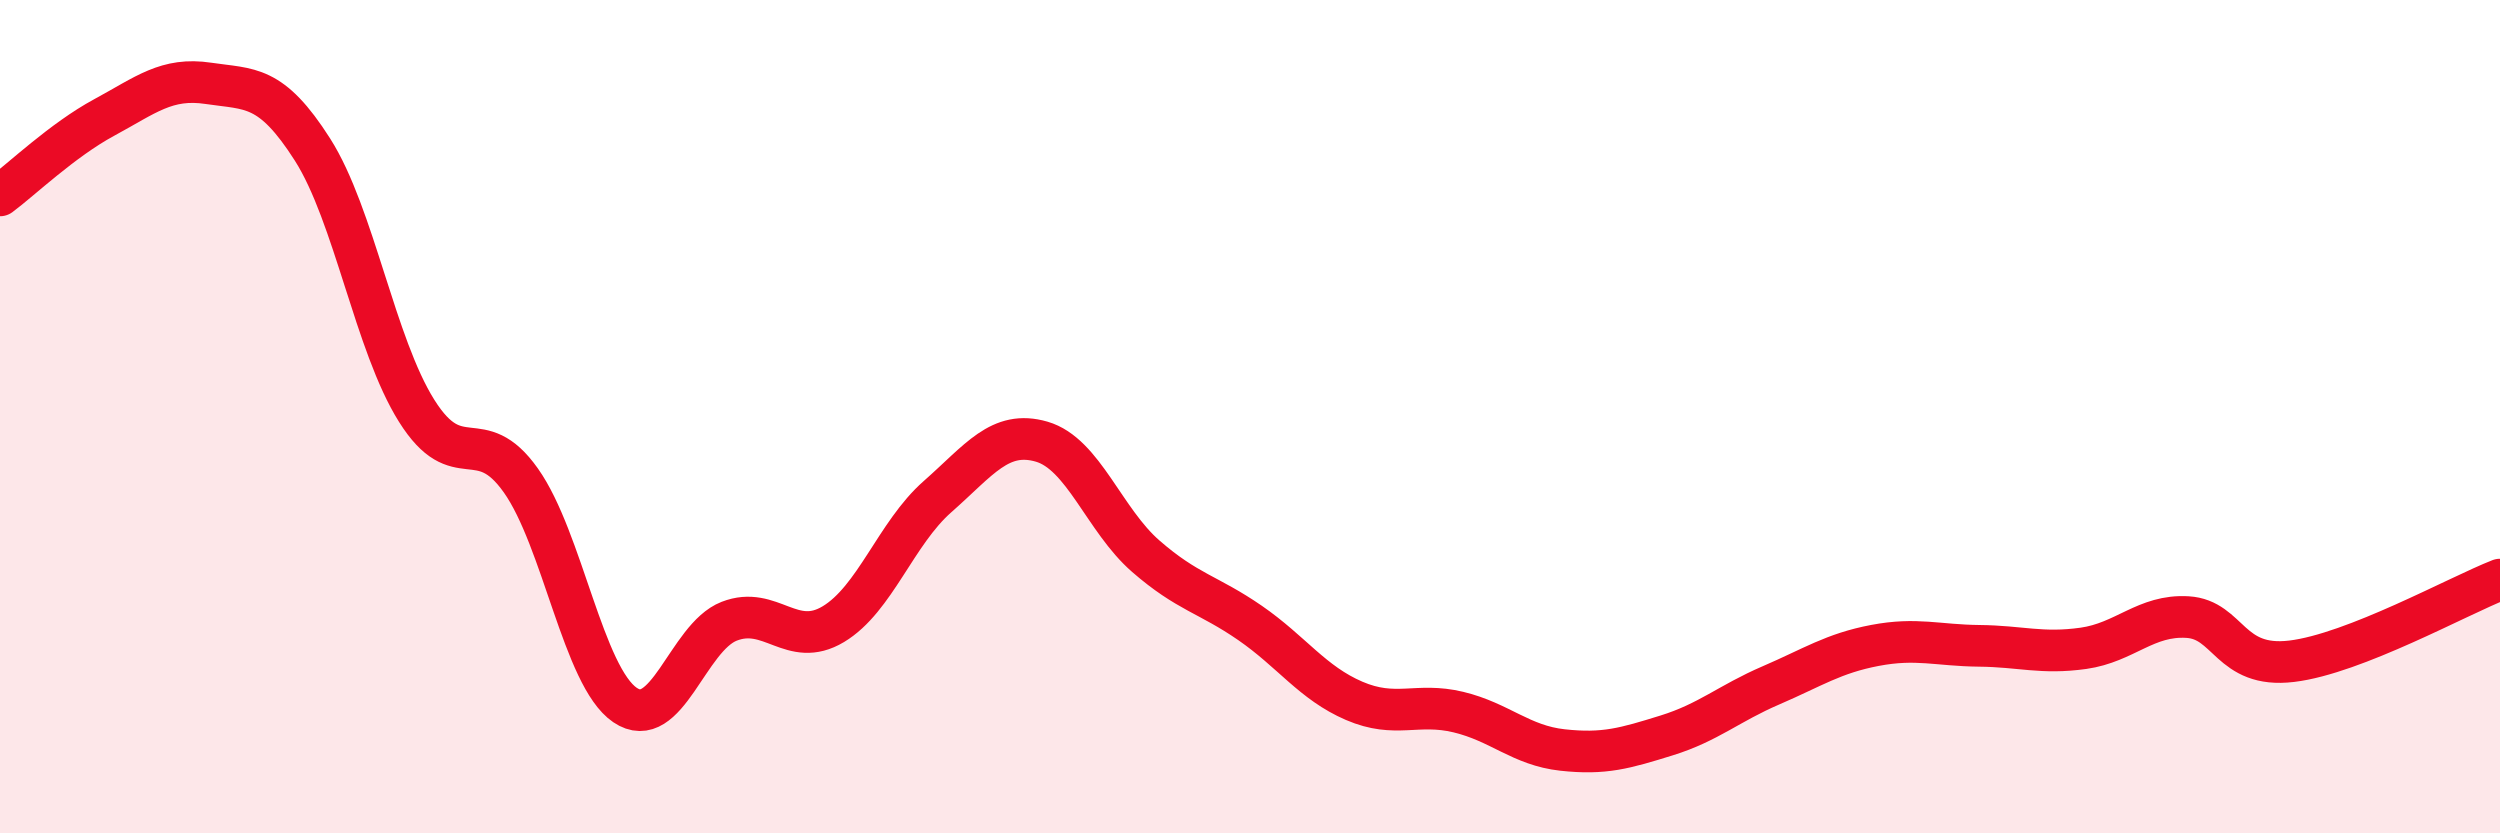
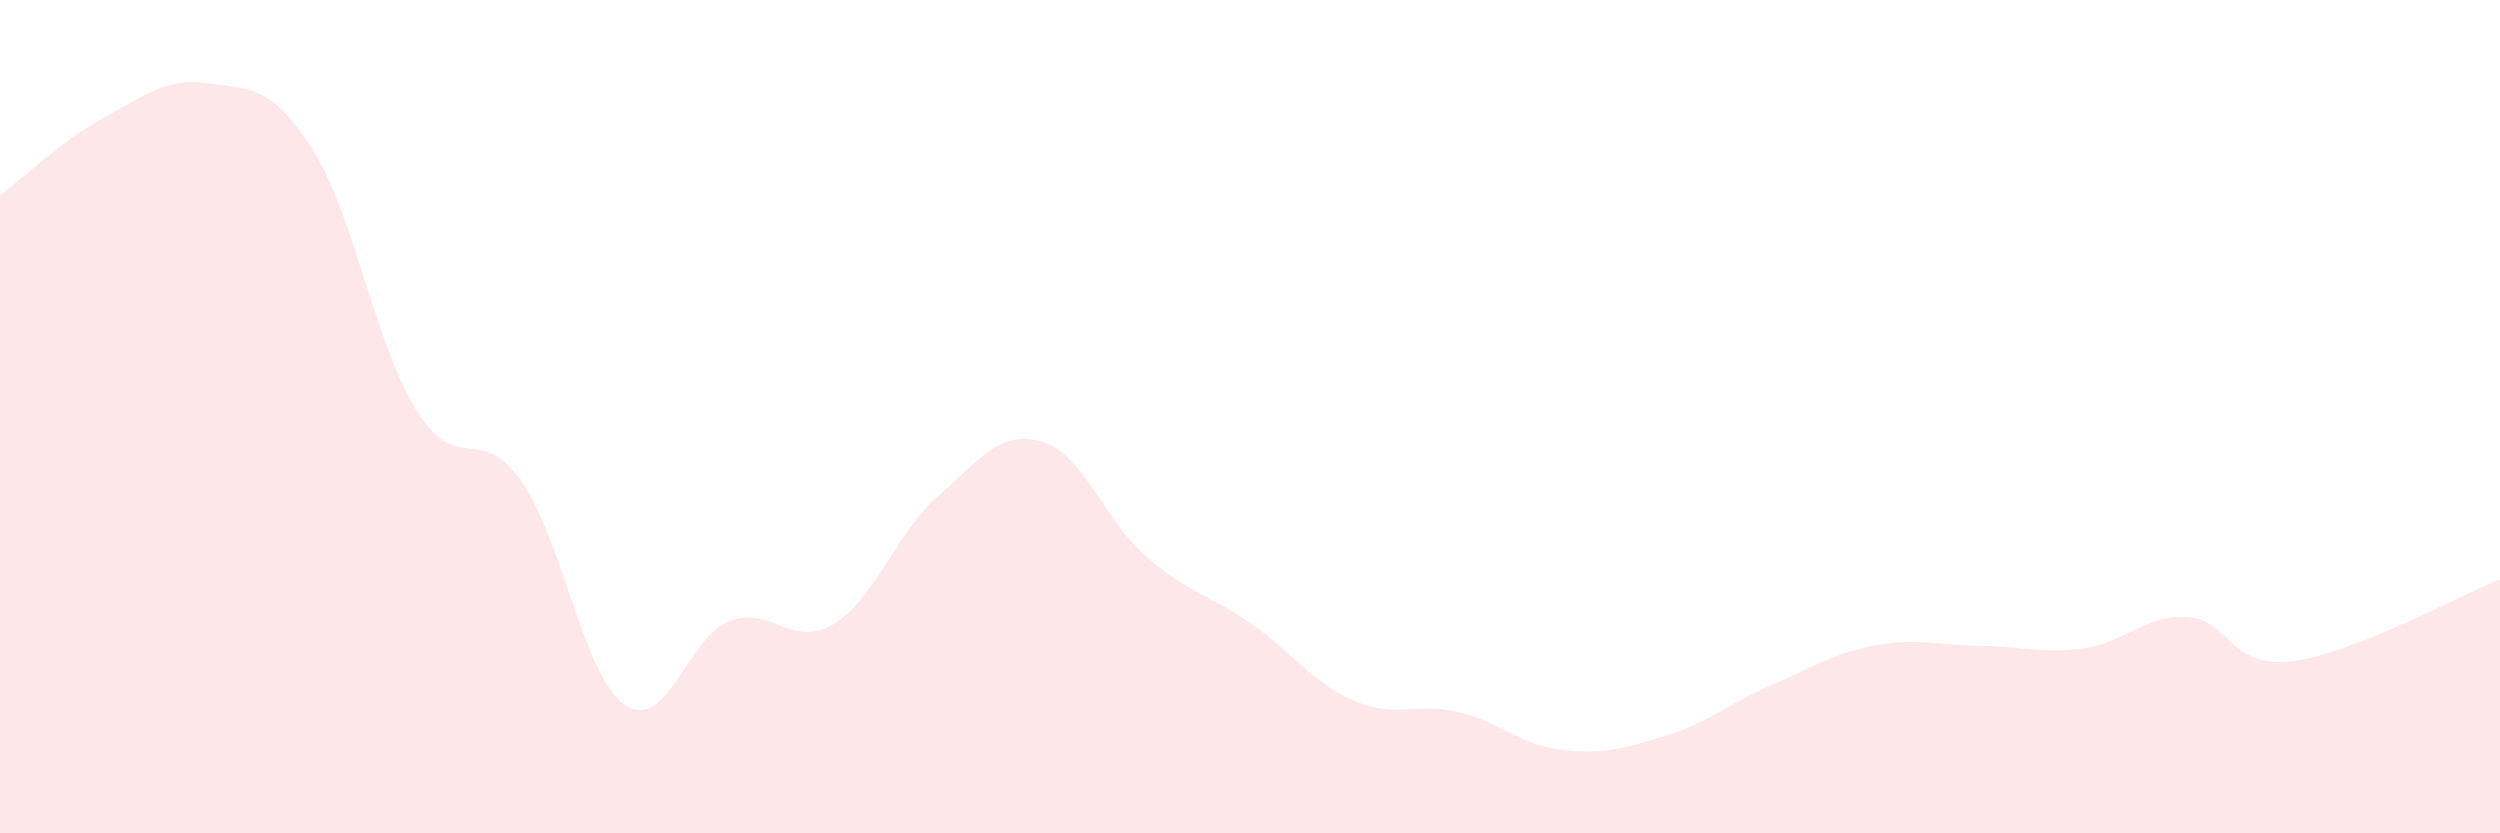
<svg xmlns="http://www.w3.org/2000/svg" width="60" height="20" viewBox="0 0 60 20">
  <path d="M 0,4.69 C 0.5,4.32 1.5,3.36 2.5,2.82 C 3.5,2.28 4,1.85 5,2 C 6,2.15 6.5,2.02 7.5,3.59 C 8.5,5.16 9,8.27 10,9.86 C 11,11.45 11.5,10.12 12.5,11.53 C 13.5,12.94 14,16.24 15,16.92 C 16,17.6 16.5,15.3 17.5,14.91 C 18.5,14.52 19,15.58 20,14.98 C 21,14.38 21.5,12.8 22.5,11.92 C 23.5,11.04 24,10.31 25,10.6 C 26,10.89 26.5,12.48 27.5,13.35 C 28.5,14.22 29,14.26 30,14.95 C 31,15.64 31.5,16.39 32.5,16.82 C 33.5,17.25 34,16.85 35,17.09 C 36,17.33 36.5,17.89 37.5,18 C 38.5,18.11 39,17.96 40,17.65 C 41,17.34 41.5,16.88 42.5,16.45 C 43.5,16.02 44,15.68 45,15.49 C 46,15.3 46.5,15.49 47.5,15.5 C 48.5,15.51 49,15.7 50,15.56 C 51,15.42 51.5,14.75 52.5,14.81 C 53.5,14.87 53.5,16.05 55,15.87 C 56.5,15.69 59,14.3 60,13.91L60 20L0 20Z" fill="#EB0A25" opacity="0.1" stroke-linecap="round" stroke-linejoin="round" />
-   <path d="M 0,4.69 C 0.5,4.32 1.5,3.36 2.5,2.82 C 3.5,2.28 4,1.85 5,2 C 6,2.15 6.5,2.02 7.5,3.59 C 8.5,5.16 9,8.27 10,9.86 C 11,11.45 11.5,10.12 12.5,11.53 C 13.5,12.94 14,16.24 15,16.92 C 16,17.6 16.5,15.3 17.5,14.91 C 18.5,14.52 19,15.58 20,14.98 C 21,14.38 21.5,12.8 22.5,11.92 C 23.5,11.04 24,10.31 25,10.6 C 26,10.89 26.5,12.48 27.5,13.35 C 28.5,14.22 29,14.26 30,14.95 C 31,15.64 31.5,16.39 32.5,16.82 C 33.5,17.25 34,16.85 35,17.09 C 36,17.33 36.5,17.89 37.5,18 C 38.5,18.11 39,17.96 40,17.65 C 41,17.34 41.5,16.88 42.5,16.45 C 43.5,16.02 44,15.68 45,15.49 C 46,15.3 46.5,15.49 47.5,15.5 C 48.5,15.51 49,15.7 50,15.56 C 51,15.42 51.5,14.75 52.5,14.81 C 53.5,14.87 53.5,16.05 55,15.87 C 56.5,15.69 59,14.3 60,13.91" stroke="#EB0A25" stroke-width="1" fill="none" stroke-linecap="round" stroke-linejoin="round" />
</svg>